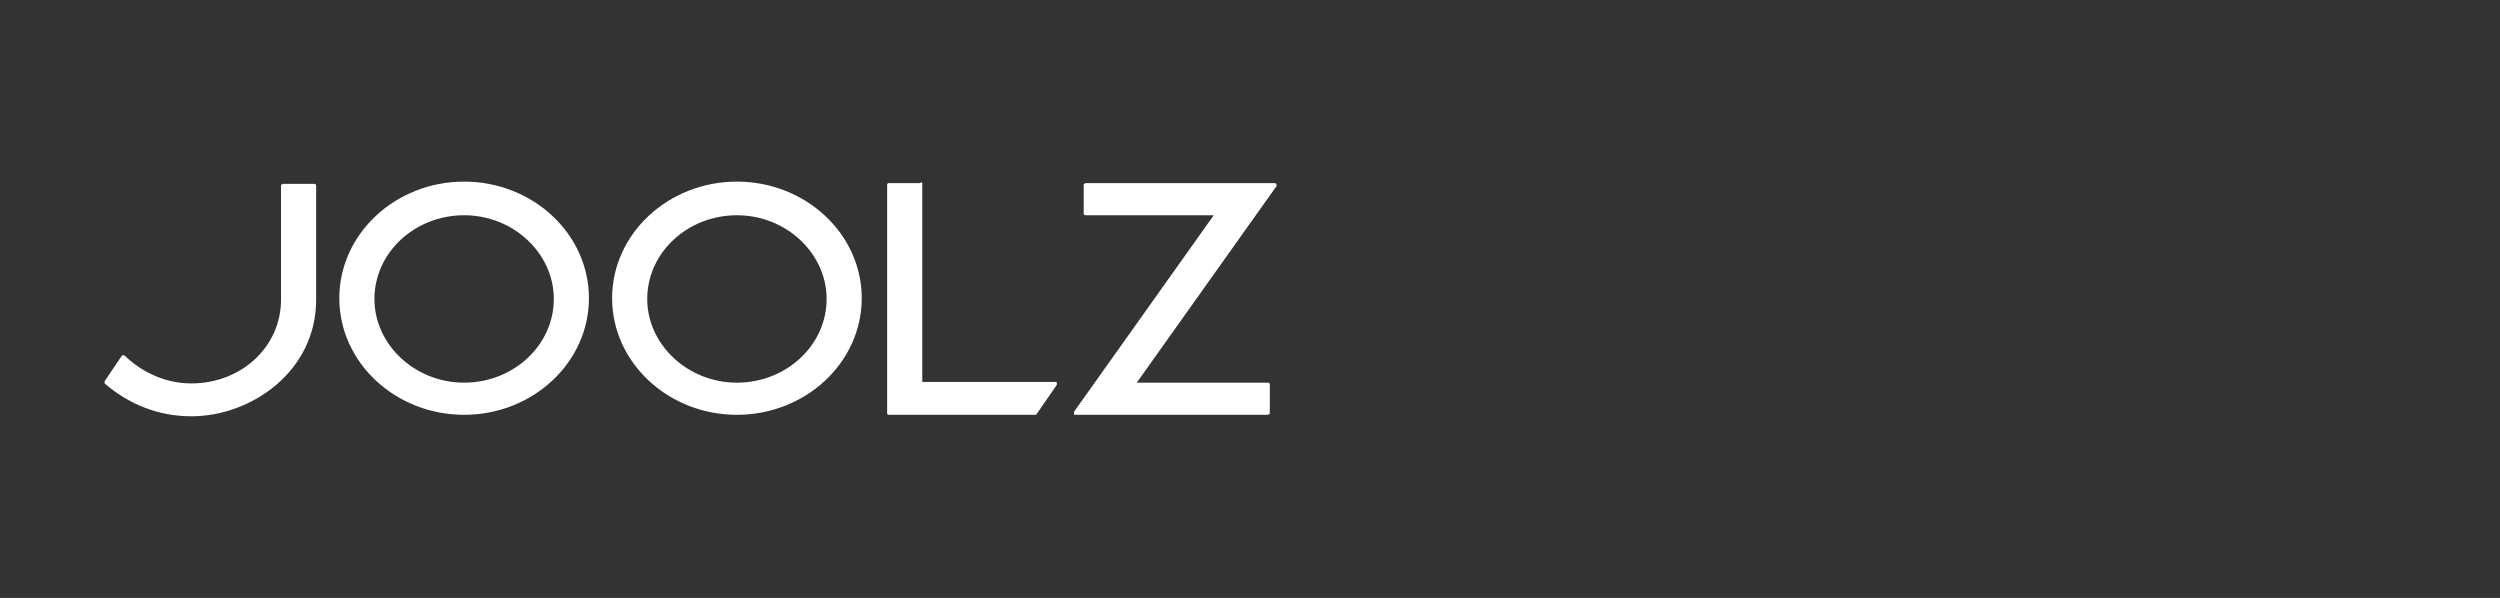
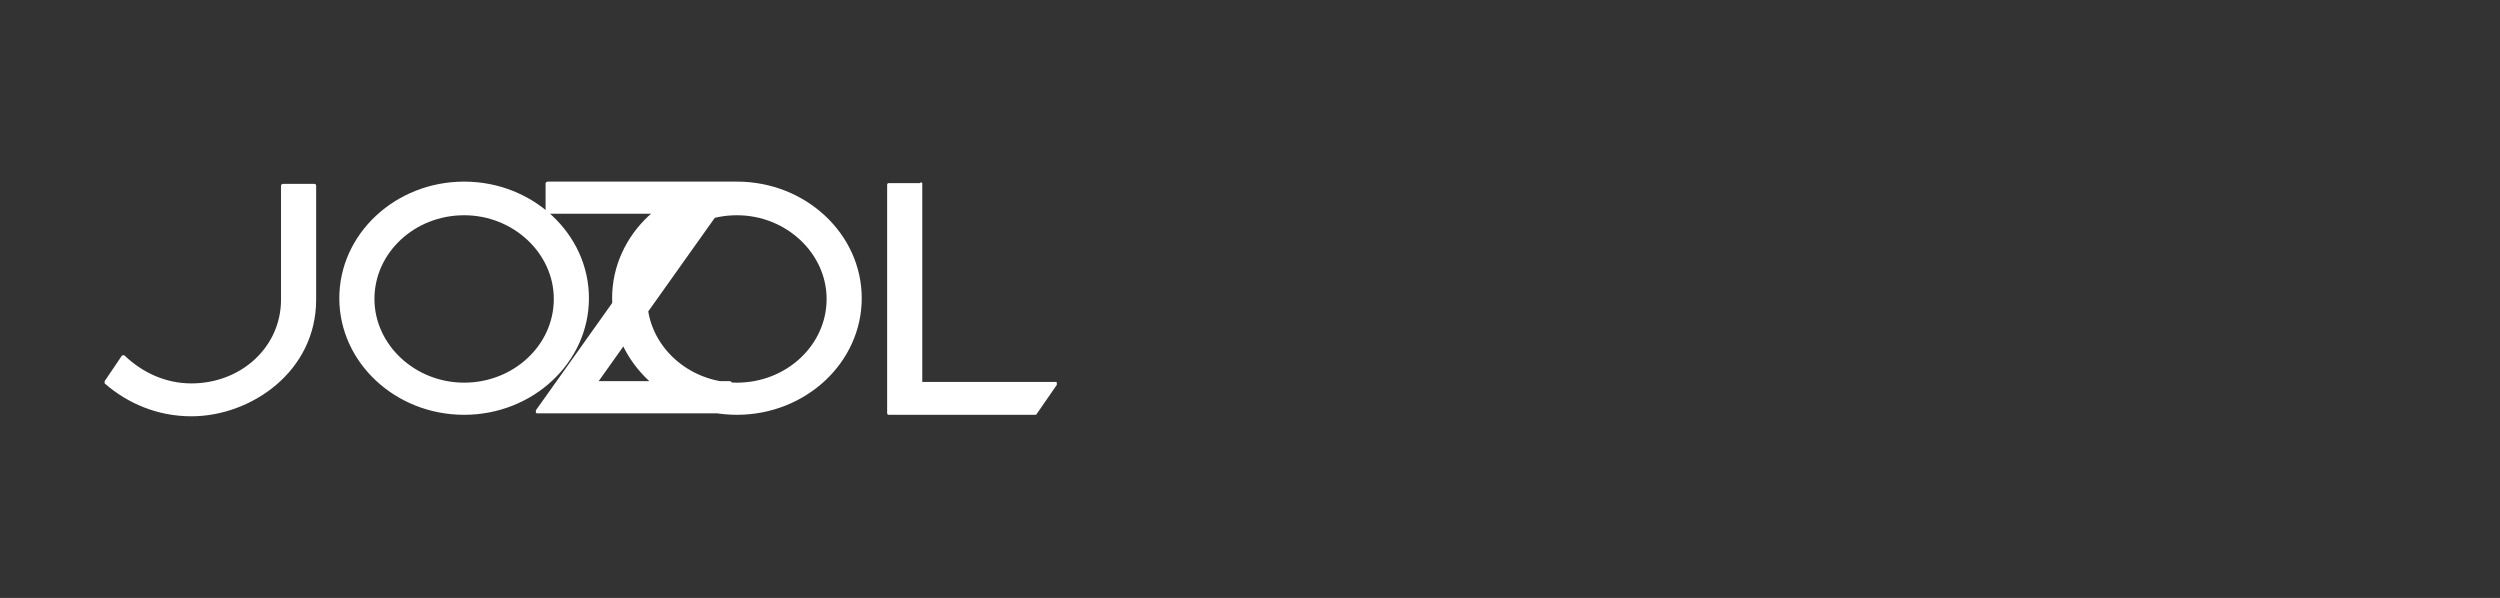
<svg xmlns="http://www.w3.org/2000/svg" id="Capa_1" viewBox="0 0 334.5 80">
  <rect x="0" y="0" width="334.5" height="80" fill="#333333" stroke="none" />
  <defs>
    <style>.cls-1{fill:#fff;}</style>
  </defs>
-   <path class="cls-1" d="M25.6,51.3c-3.5,0-6.6-1.5-8.9-3.7-.1-.1-.3-.1-.4,0l-2.3,3.4c0,.1,0,.2,0,.3,3.1,2.7,7.1,4.4,11.6,4.4,8,0,16.7-6,16.7-15.6v-15.3c0-.1-.1-.2-.3-.2h-4.1c-.1,0-.3.1-.3.2v15.3c0,6.3-5.3,11.2-12,11.2h0ZM123.1,24.5h-4.2c-.1,0-.2.1-.2.2v30.6c0,.1.1.2.2.2h19.6c0,0,.2,0,.2-.1l2.7-3.9c0,0,0-.2,0-.3s-.1-.1-.2-.1h-17.8v-26.5c0-.1,0-.2-.2-.2M62.1,51.2c-6.6,0-12-5.1-12-11.2,0-6.2,5.4-11.2,12-11.2,6.6,0,12,5.1,12,11.2,0,6.2-5.4,11.2-12,11.2h0ZM62.1,24.3c-9.2,0-16.7,7-16.7,15.6s7.5,15.6,16.7,15.6,16.7-7,16.7-15.6-7.5-15.6-16.7-15.6M98.6,51.2c-6.6,0-12-5.1-12-11.2,0-6.2,5.4-11.2,12-11.2,6.6,0,12,5.1,12,11.2,0,6.2-5.4,11.2-12,11.2h0ZM98.6,24.3c-9.2,0-16.7,7-16.7,15.6s7.5,15.6,16.7,15.6,16.7-7,16.7-15.6-7.5-15.6-16.7-15.6M170.6,24.5h-25.3c-.1,0-.3.1-.3.2v3.9c0,.1.1.2.3.2h17.1l-18.7,26.3c0,0,0,.2,0,.3s.1.1.2.1h25.7c.1,0,.3-.1.3-.2v-3.9c0-.1-.1-.2-.3-.2h-17.5l18.7-26.3s0-.1,0-.2c0-.1-.1-.2-.3-.2M170.6,24.7h0" />
+   <path class="cls-1" d="M25.6,51.3c-3.5,0-6.6-1.5-8.9-3.7-.1-.1-.3-.1-.4,0l-2.3,3.4c0,.1,0,.2,0,.3,3.1,2.7,7.1,4.4,11.6,4.4,8,0,16.7-6,16.7-15.6v-15.3c0-.1-.1-.2-.3-.2h-4.1c-.1,0-.3.1-.3.2v15.3c0,6.3-5.3,11.2-12,11.2h0ZM123.1,24.5h-4.2c-.1,0-.2.1-.2.2v30.6c0,.1.1.2.2.2h19.6c0,0,.2,0,.2-.1l2.7-3.9c0,0,0-.2,0-.3s-.1-.1-.2-.1h-17.8v-26.5c0-.1,0-.2-.2-.2M62.1,51.2c-6.6,0-12-5.1-12-11.2,0-6.2,5.4-11.2,12-11.2,6.6,0,12,5.1,12,11.2,0,6.2-5.4,11.2-12,11.2h0ZM62.1,24.3c-9.2,0-16.7,7-16.7,15.6s7.5,15.6,16.7,15.6,16.7-7,16.7-15.6-7.5-15.6-16.7-15.6M98.6,51.2c-6.6,0-12-5.1-12-11.2,0-6.2,5.4-11.2,12-11.2,6.6,0,12,5.1,12,11.2,0,6.2-5.4,11.2-12,11.2h0ZM98.6,24.3c-9.2,0-16.7,7-16.7,15.6s7.5,15.6,16.7,15.6,16.7-7,16.7-15.6-7.5-15.6-16.7-15.6h-25.3c-.1,0-.3.1-.3.2v3.9c0,.1.1.2.3.2h17.1l-18.7,26.3c0,0,0,.2,0,.3s.1.1.2.1h25.7c.1,0,.3-.1.3-.2v-3.9c0-.1-.1-.2-.3-.2h-17.5l18.7-26.3s0-.1,0-.2c0-.1-.1-.2-.3-.2M170.6,24.7h0" />
</svg>